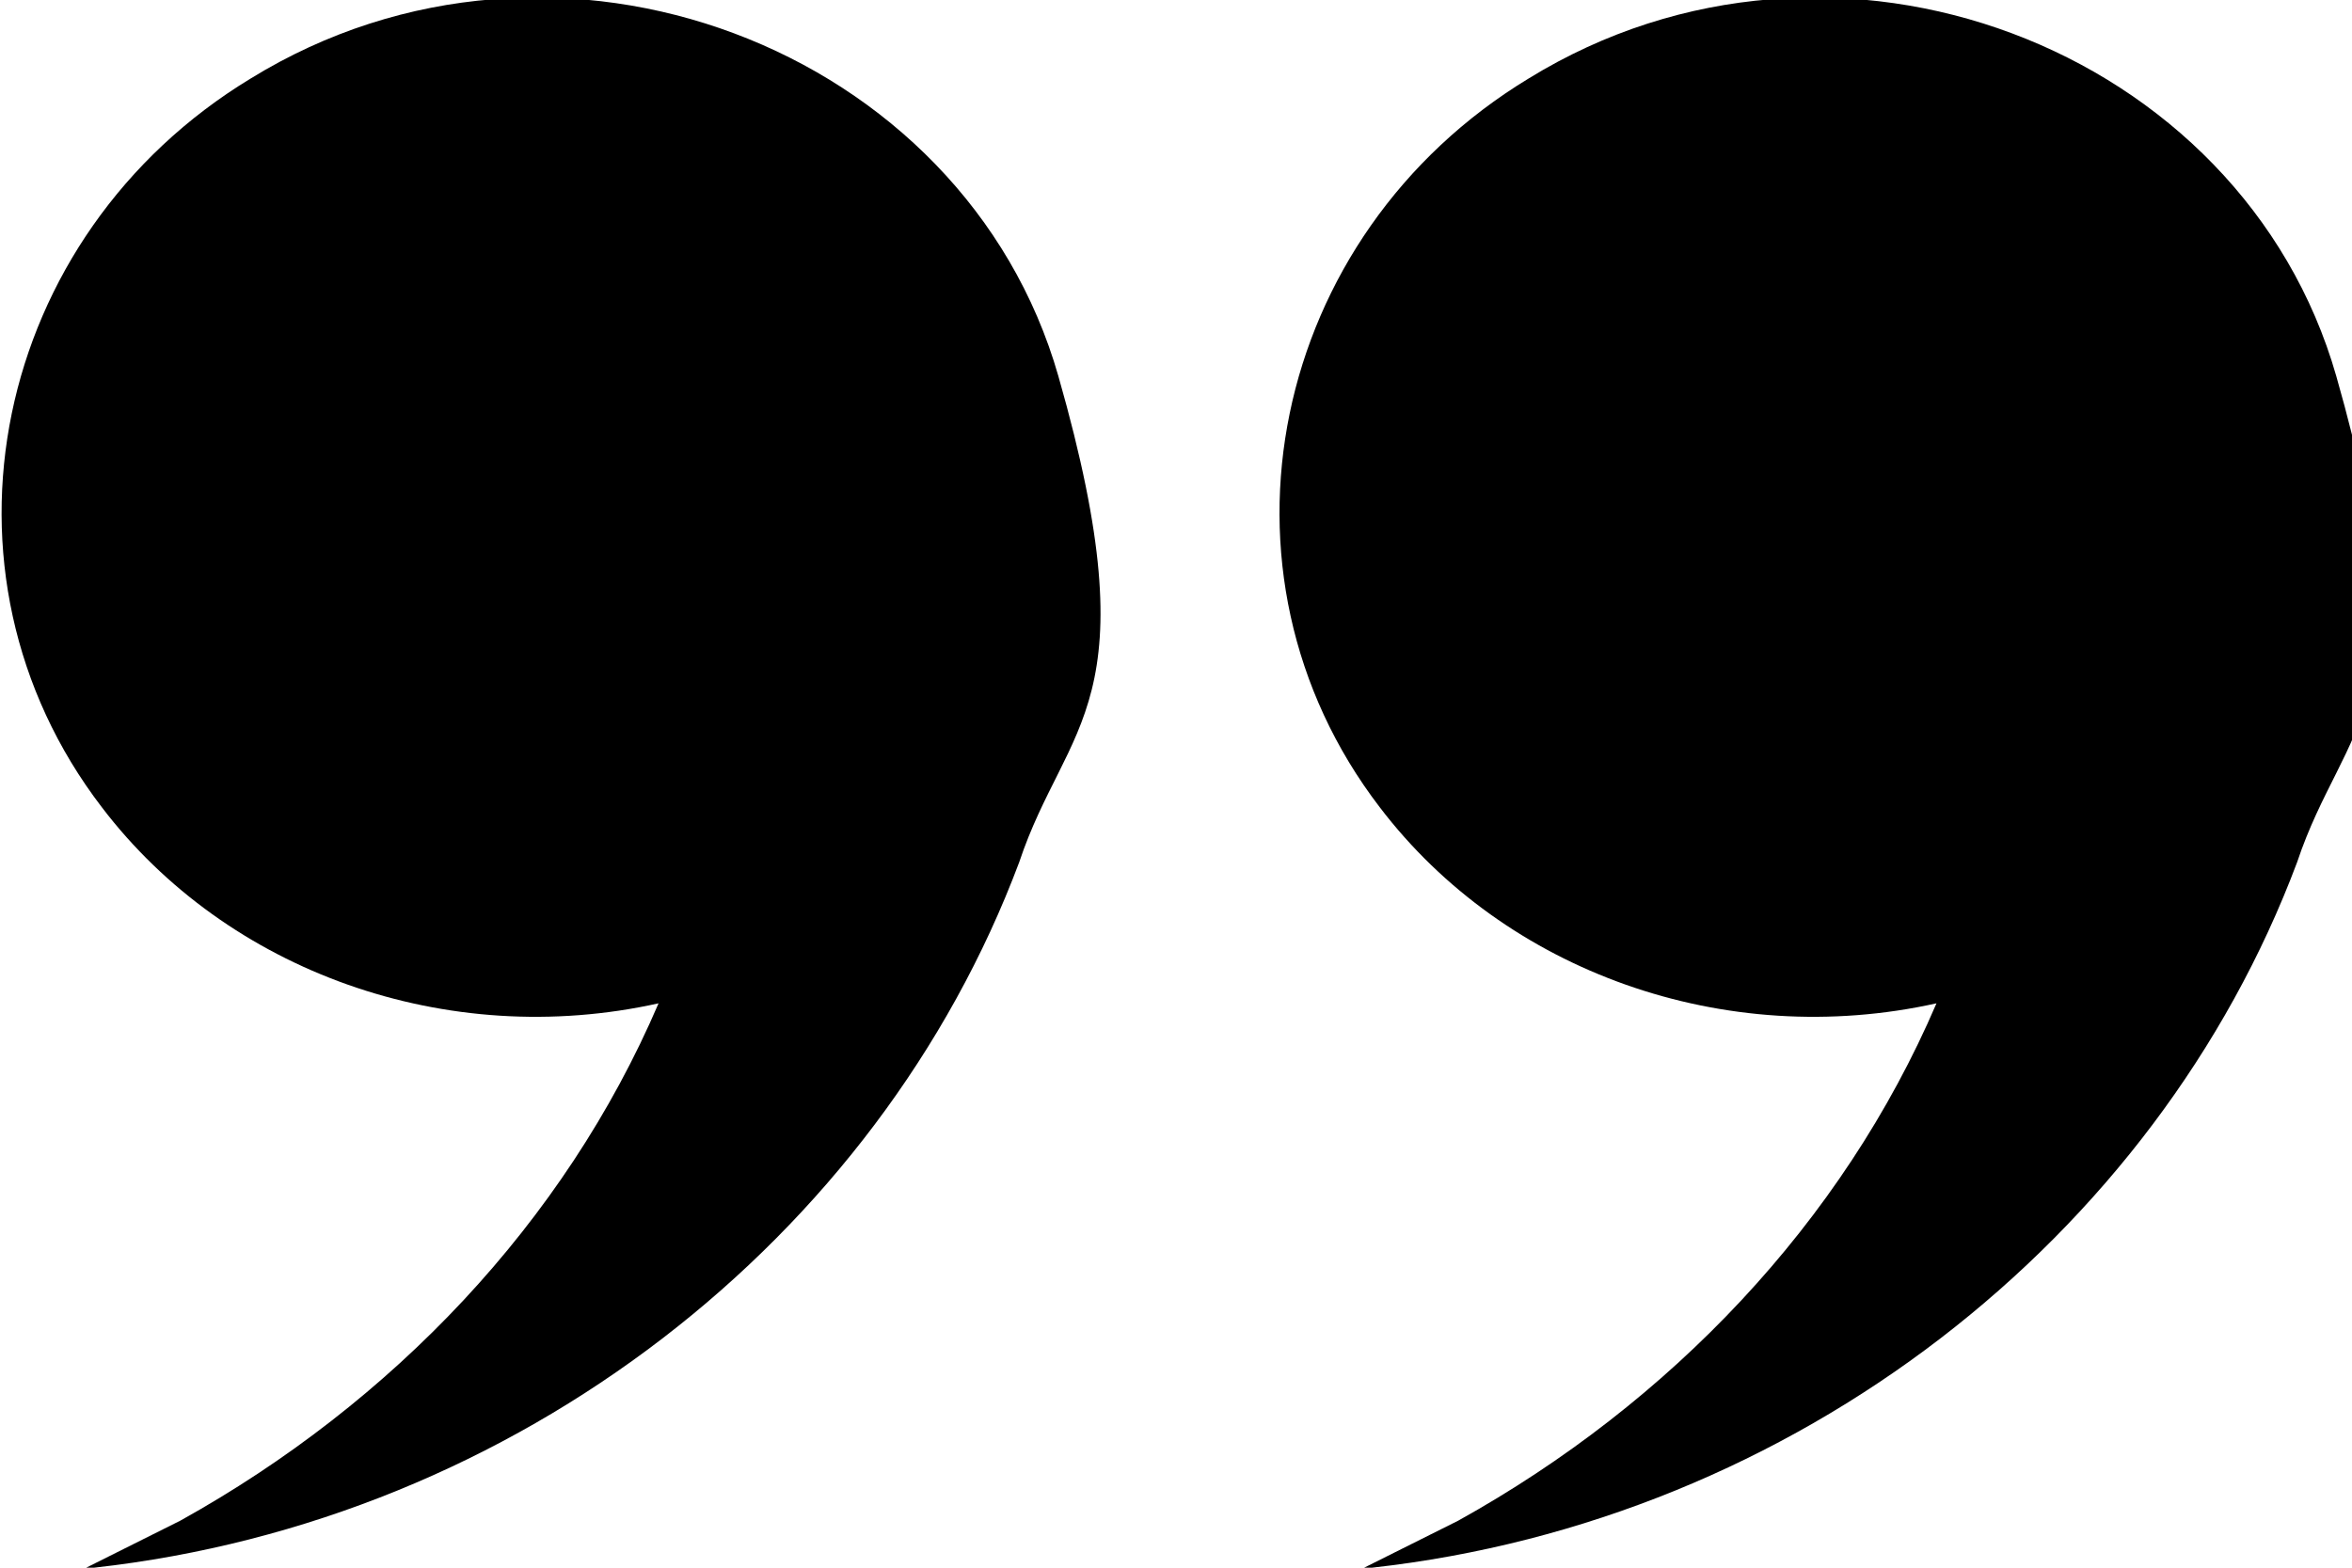
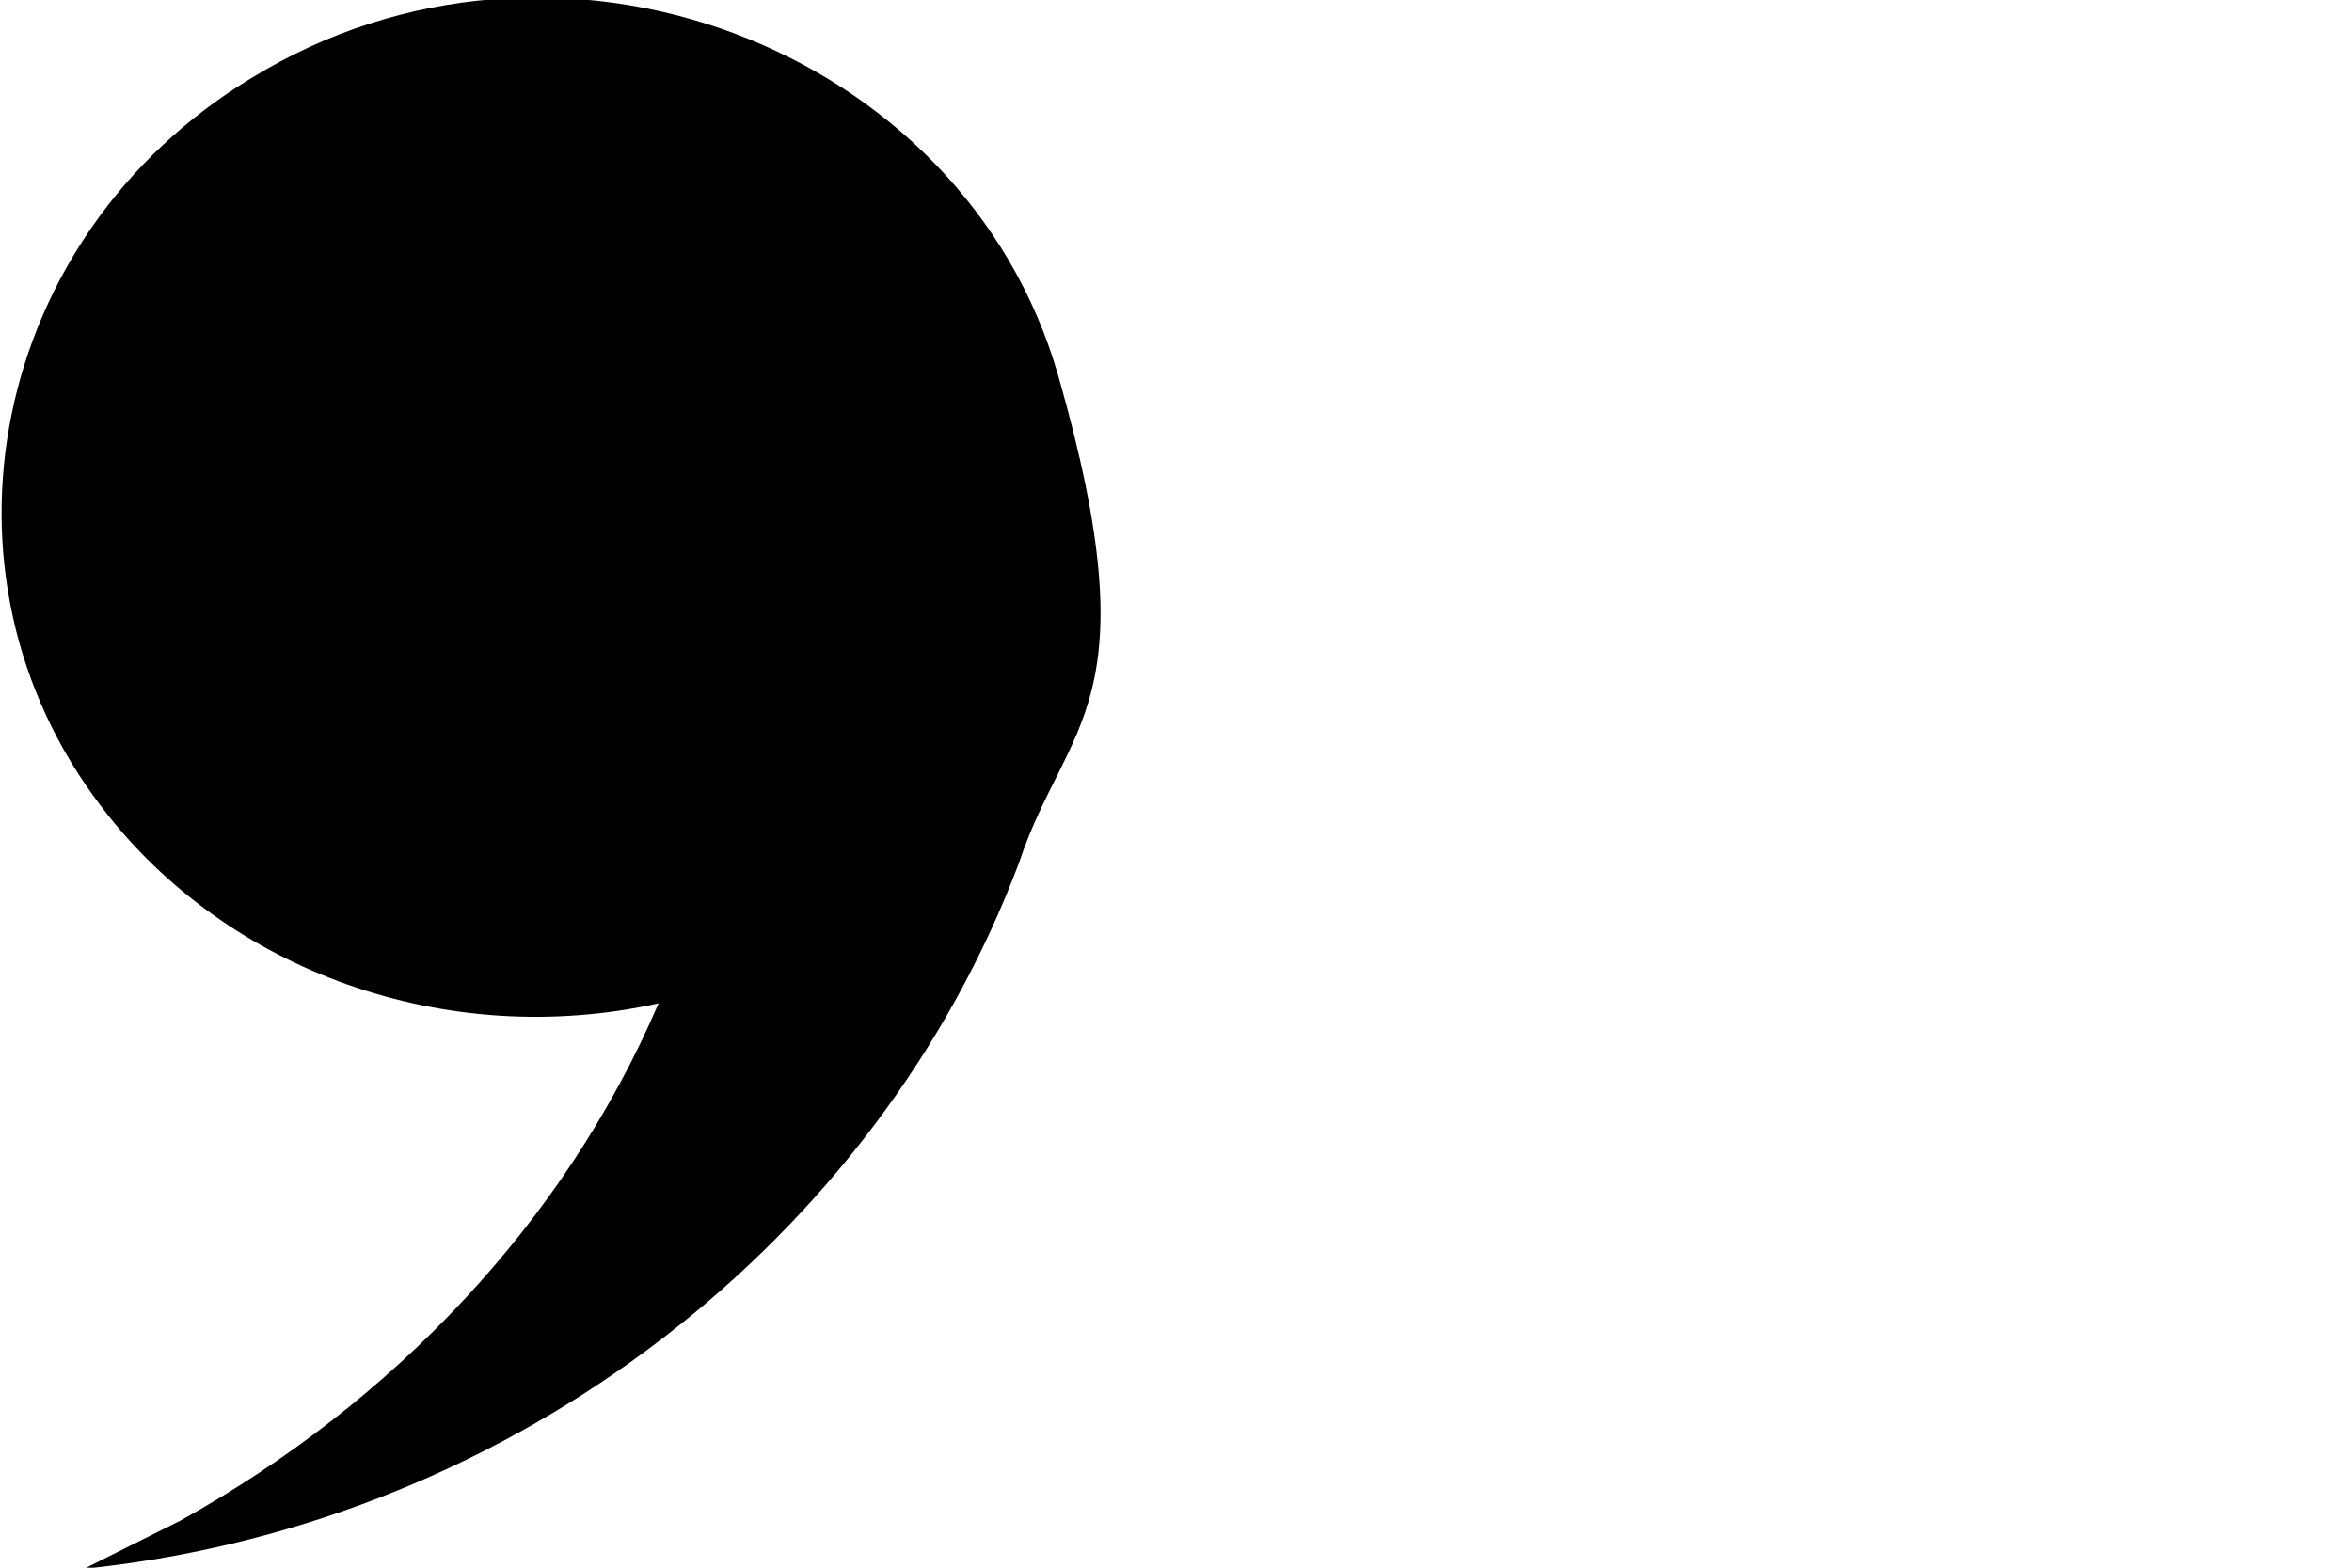
<svg xmlns="http://www.w3.org/2000/svg" id="Ebene_1" version="1.1" viewBox="0 0 30 20">
  <path d="M1.1,20l1.2-.6c2.7-1.5,4.9-3.8,6.1-6.6-2.7.6-5.5-.4-7.1-2.5C-1,7.3-.1,3,3.2,1c3.9-2.4,9.1-.4,10.3,3.8s.1,4.4-.5,6.2c-1.8,4.8-6.4,8.4-11.8,9Z" />
-   <path d="M17.4,20l1.2-.6c2.7-1.5,4.9-3.8,6.1-6.6-2.7.6-5.5-.4-7.1-2.5-2.3-3-1.4-7.3,1.9-9.3,3.9-2.4,9.1-.4,10.3,3.8s.1,4.4-.5,6.2c-1.8,4.8-6.4,8.4-11.8,9Z" />
</svg>